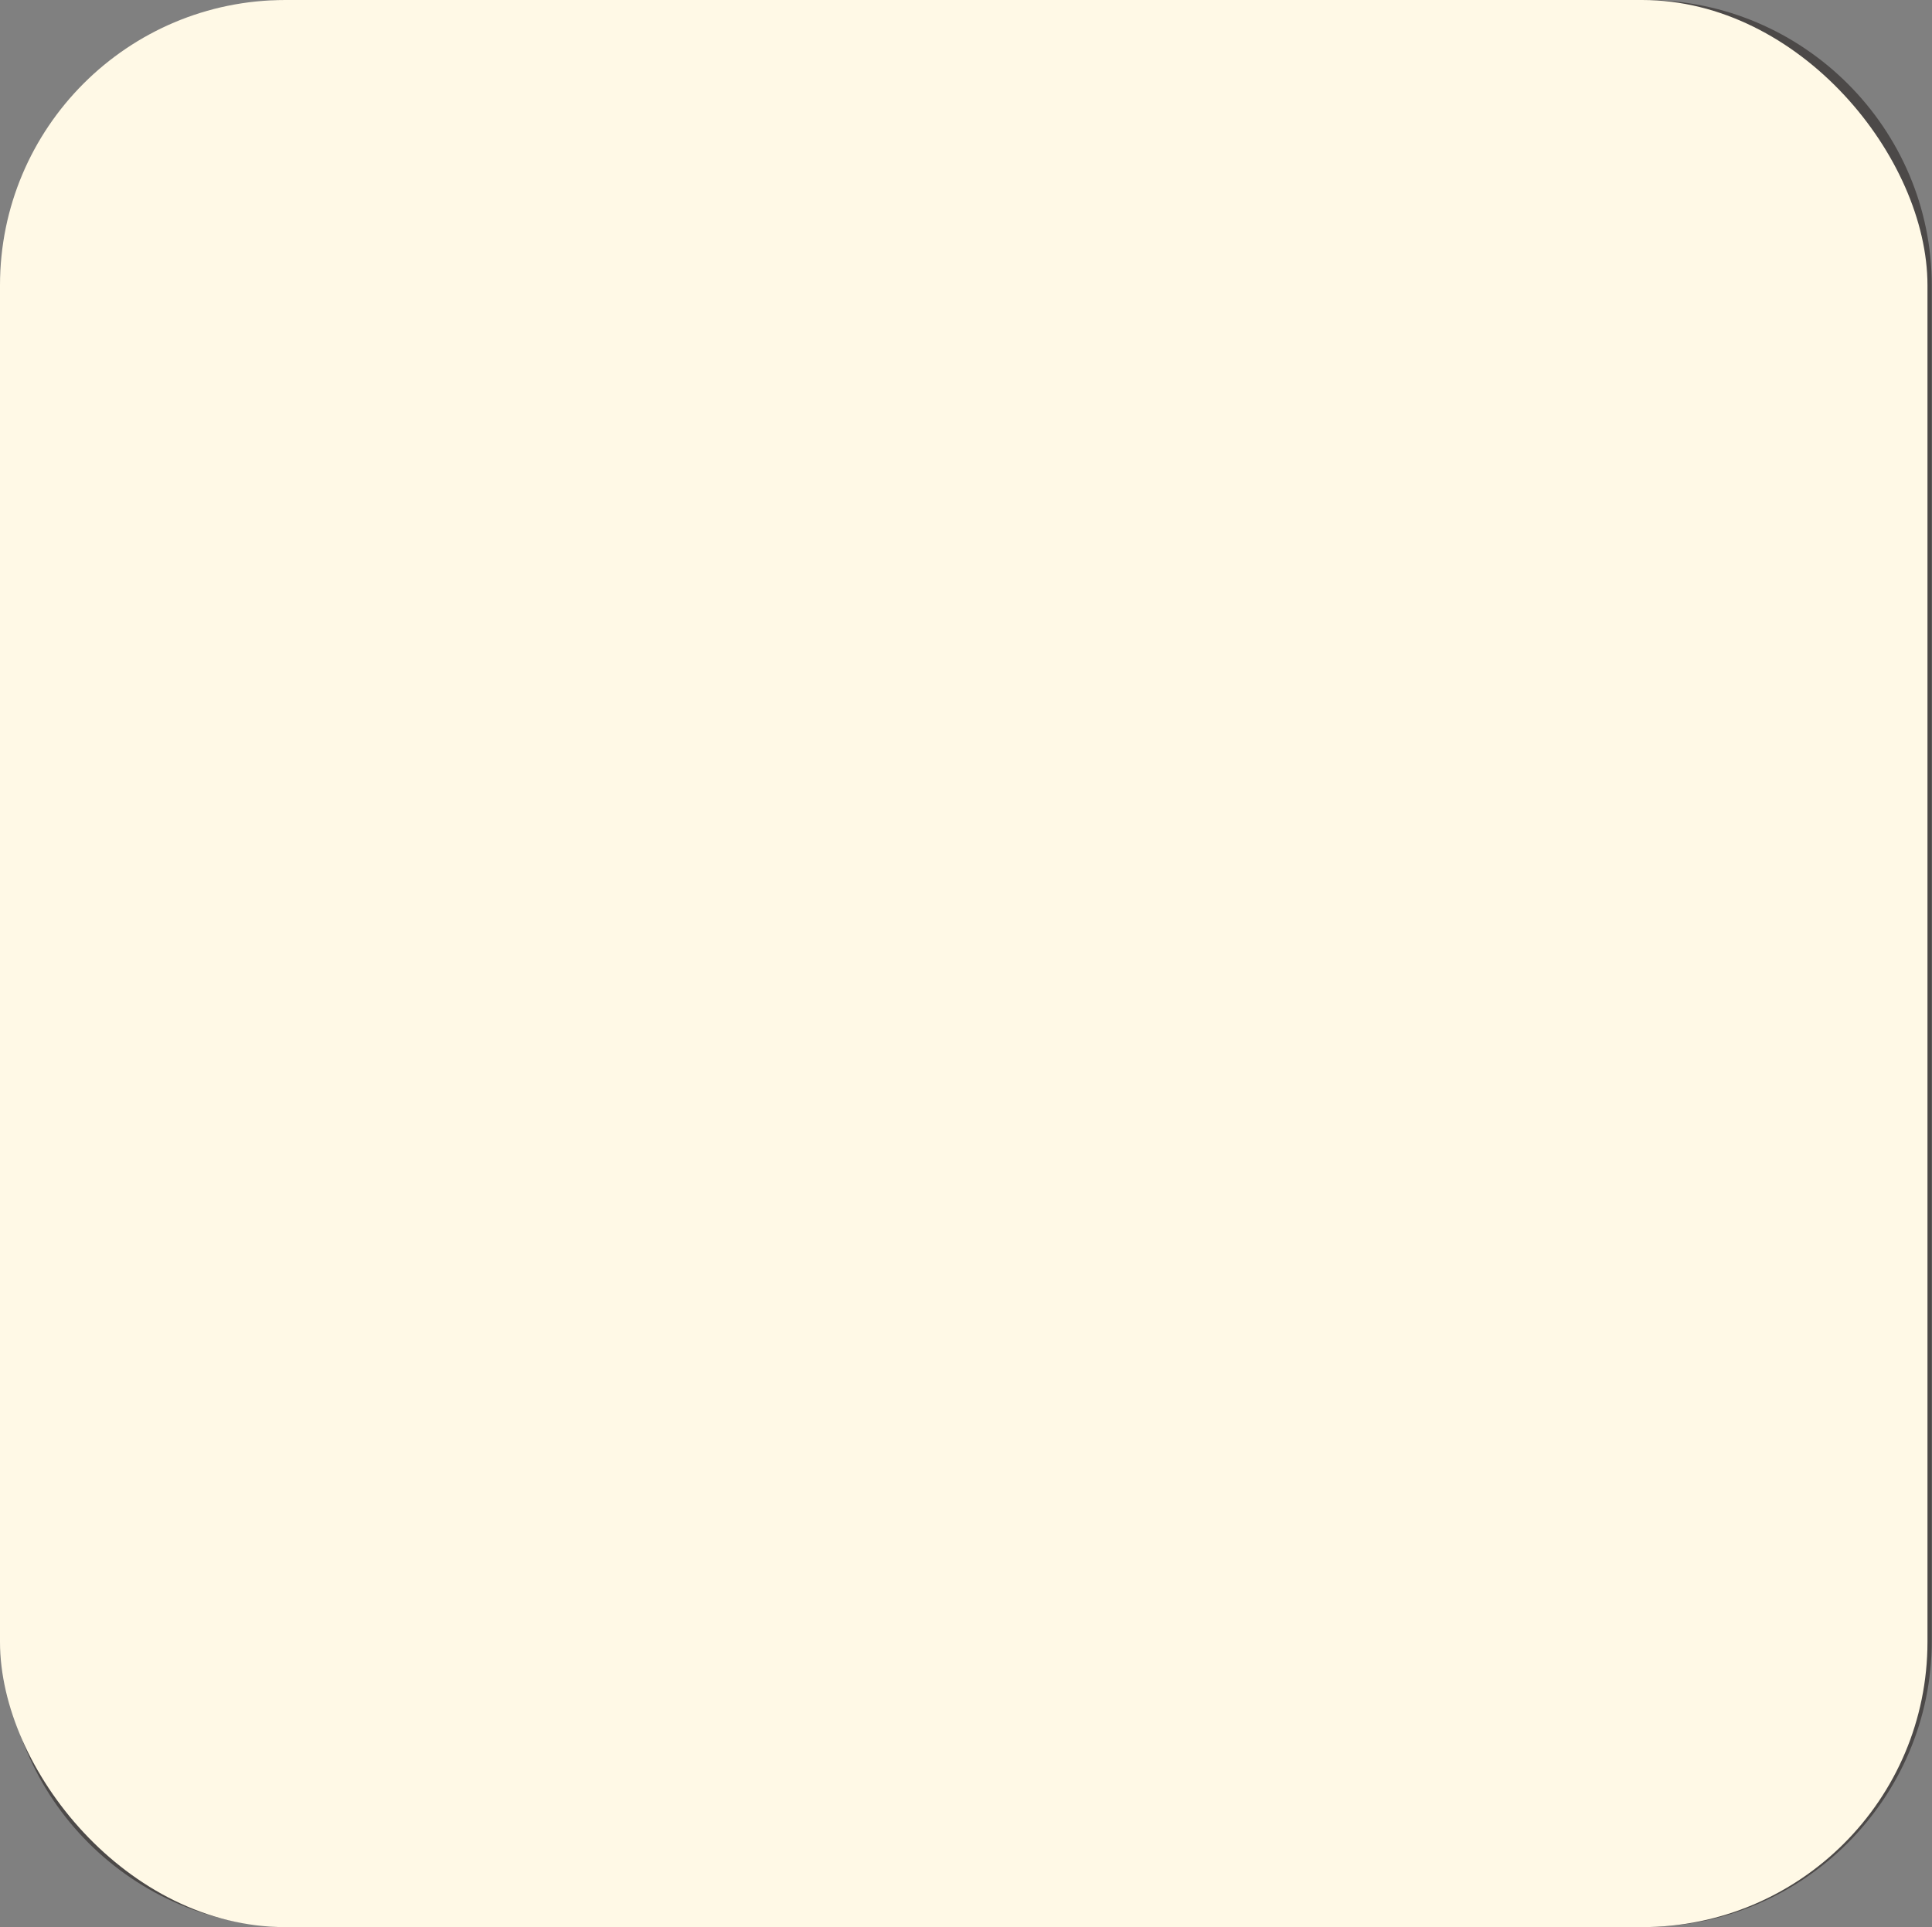
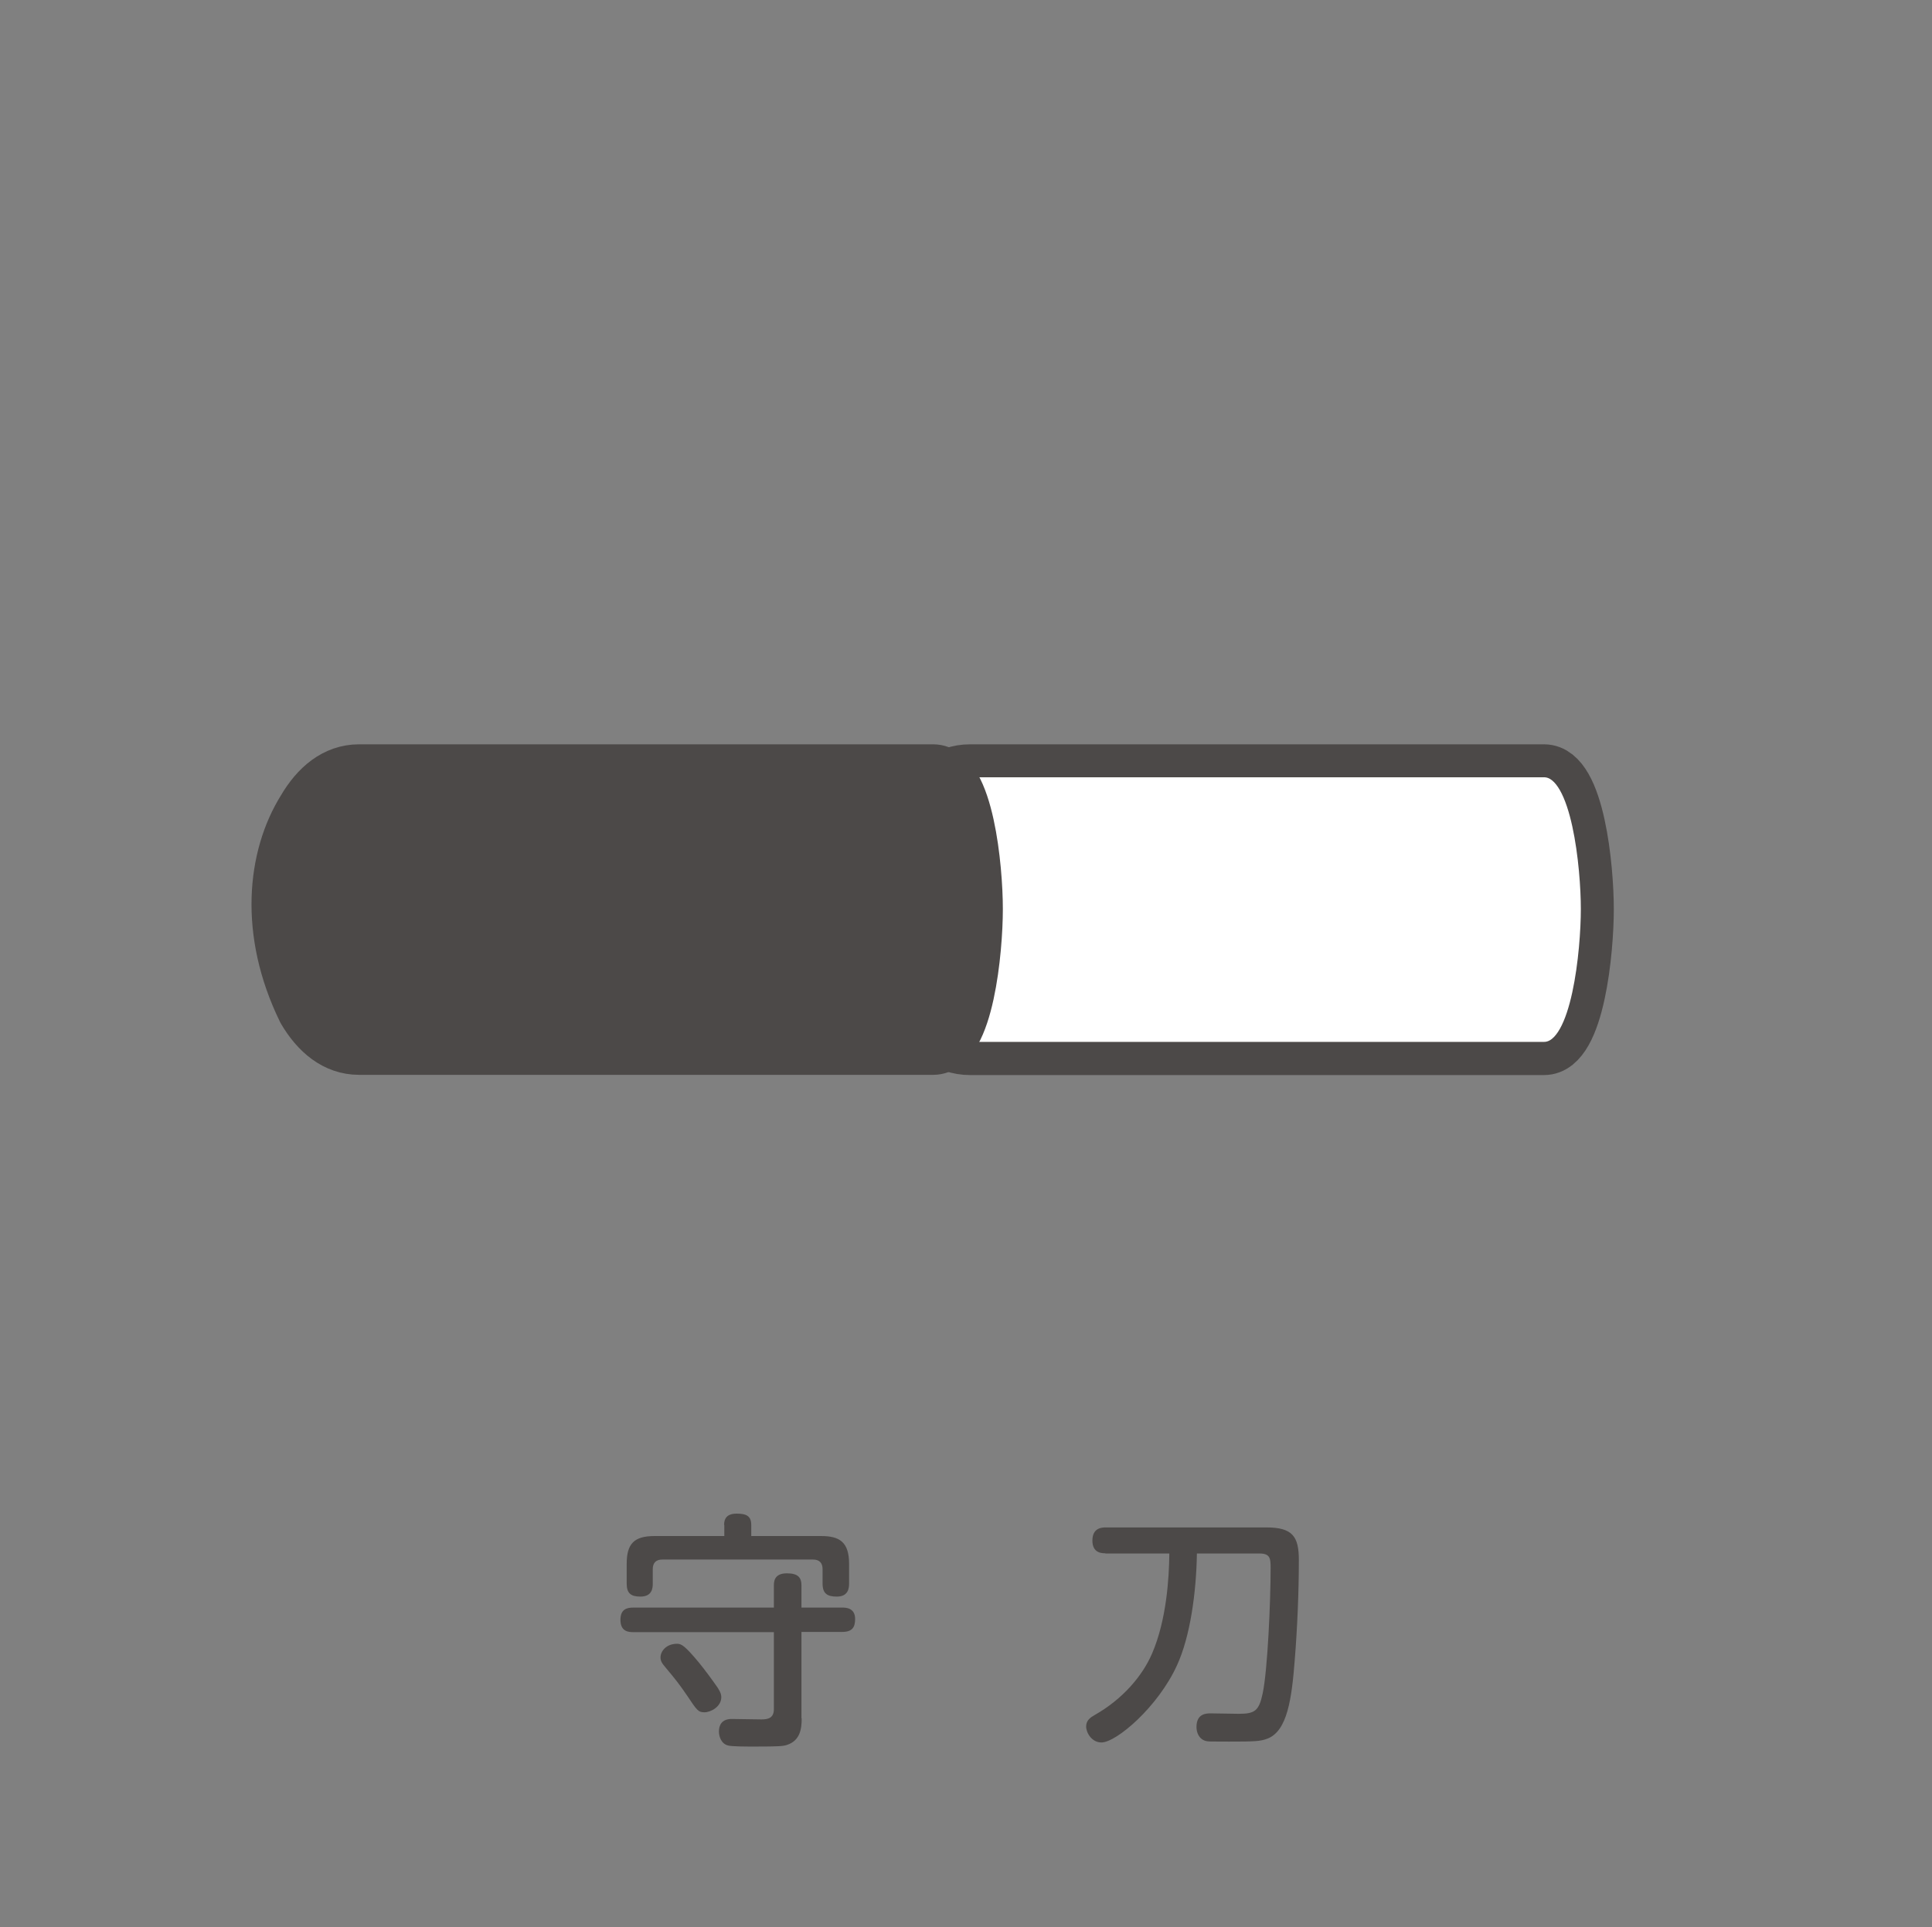
<svg xmlns="http://www.w3.org/2000/svg" width="89.65" height="89.44" viewBox="0 0 89.65 89.44">
  <rect x="0" y="0" width="89.65" height="89.44" fill="#808080" stroke="none" />
  <defs>
    <style>.cls-1,.cls-2,.cls-3{fill:#4c4948;}.cls-1,.cls-4{stroke-width:.51px;}.cls-1,.cls-4,.cls-3{stroke:#4c4948;stroke-linecap:round;stroke-linejoin:round;}.cls-5{fill:#fff9e6;}.cls-4{fill:#fff;}.cls-6{mix-blend-mode:multiply;}.cls-7{isolation:isolate;}.cls-3{stroke-width:2.55px;}</style>
  </defs>
  <g class="cls-7">
    <g id="_レイヤー_2">
      <g id="_オブジェクト">
        <g>
-           <path class="cls-2" d="M76.38,2.32c6.04,0,10.95,4.91,10.95,10.95v62.89c0,6.04-4.91,10.95-10.95,10.95H13.48c-6.04,0-10.95-4.91-10.95-10.95V13.27C2.53,7.23,7.44,2.32,13.48,2.32h62.89M76.38,0H13.48C6.18,0,.21,5.97,.21,13.27v62.89c0,7.3,5.97,13.27,13.27,13.27h62.89c7.3,0,13.27-5.97,13.27-13.27V13.27C89.65,5.97,83.68,0,76.38,0h0Z" />
          <g>
            <path class="cls-2" d="M37.2,79.76c0,.46-.06,1.03-.7,1.23-.17,.05-.34,.07-1.46,.07-.42,0-1.09,0-1.26-.05-.31-.08-.42-.41-.42-.65,0-.3,.14-.58,.59-.58,.22,0,1.18,.02,1.38,.02,.31,0,.58-.06,.58-.48v-3.57h-6.52c-.2,0-.6-.01-.6-.57,0-.49,.29-.57,.6-.57h6.52v-1.02c0-.16,0-.57,.6-.57,.53,0,.68,.2,.68,.57v1.02h1.89c.17,0,.6,.01,.6,.53,0,.38-.13,.6-.6,.6h-1.89v4Zm-3.6-8.99c0-.28,.12-.52,.58-.52,.41,0,.68,.08,.68,.52v.52h3.25c.85,0,1.29,.28,1.29,1.29v.92c0,.23-.05,.6-.57,.6-.43,0-.66-.13-.66-.6v-.67c0-.29-.14-.45-.45-.45h-6.98c-.31,0-.45,.16-.45,.45v.67c0,.19-.02,.6-.57,.6-.43,0-.64-.14-.64-.6v-.92c0-.93,.34-1.29,1.29-1.29h3.24v-.52Zm-1.17,6.39c.3,.37,.61,.79,.88,1.18,.14,.22,.16,.33,.16,.43,0,.44-.49,.7-.78,.7s-.35-.09-.81-.78c-.37-.54-.52-.73-1.03-1.34-.14-.16-.2-.27-.2-.43,0-.27,.25-.63,.77-.63,.2,0,.36,.09,1.01,.87Z" />
-             <path class="cls-2" d="M43.14,74.52c.05-.07,.16-.22,.41-.22,.27,0,.51,.2,.51,.45,0,.13-.02,.2-.31,.77-.28,.56-.71,1.57-.88,2.1-.17,.54-.25,.72-.72,.72-.41,0-.53-.27-.64-.68-.17-.73-.33-2.16-.33-3.2,0-1.28,.2-2.62,.3-3.11,.08-.41,.25-.57,.63-.57,.49,0,.65,.24,.65,.5,0,.1-.13,.82-.14,.91-.15,.86-.22,1.73-.22,2.6,0,.51,.02,.82,.05,1.21,.3-.72,.51-1.19,.7-1.46Zm5.38-3.01c.06,.58,.14,2.06,.14,3.15,0,2.66-.59,4.34-2.66,5.71-.44,.29-.82,.5-1.1,.5-.37,0-.64-.38-.64-.68s.17-.42,.72-.74c2.16-1.25,2.37-3.04,2.37-4.92,0-.16,0-1.31-.13-2.74-.02-.19-.04-.36-.04-.48,0-.38,.2-.6,.7-.6,.56,0,.59,.41,.64,.8Z" />
            <path class="cls-2" d="M51.3,72.09c-.16,0-.61,0-.61-.59s.44-.61,.61-.61h7.46c1.23,0,1.51,.43,1.51,1.52,0,1.47-.07,3.14-.19,4.63-.14,1.79-.34,3.29-1.26,3.65-.34,.13-.6,.14-1.8,.14-.92,0-.95,0-1.07-.03-.33-.09-.43-.41-.43-.65,0-.63,.47-.63,.66-.63,.21,0,1.11,.02,1.3,.02,.74,0,.94-.13,1.11-.94,.23-1.07,.37-4.26,.37-5.82,0-.43-.01-.68-.51-.68h-2.91c-.03,1.82-.31,3.85-.92,5.18-.88,1.94-2.82,3.59-3.51,3.59-.45,0-.71-.45-.71-.74s.2-.42,.39-.53c1.31-.74,2.23-1.83,2.67-2.86,.67-1.55,.79-3.51,.8-4.64h-2.97Z" />
          </g>
          <g>
            <g>
              <path class="cls-3" d="M73.61,42.19c0-1.89-.42-6.37-1.96-6.37-1.45,0-24.34,0-26.64,0-1.08,0-1.92,.71-2.53,1.75-5.65-.08-14.93-.34-16.38-.34-1.09,0-3.38,.28-5.61,.59-2.84,.4-5.59,.85-5.59,.85,0,0,8.88,8.18,17.88,8.46,.35,.01,1.48,0,3.04-.01,4.42-.05,3.36-.19,6.67-.24,.61,1.04,1.45,1.74,2.52,1.74,2.17,0,25.32,0,26.64,0,1.54,0,1.96-4.53,1.96-6.42Z" />
              <g>
                <path class="cls-4" d="M45.01,48.61c-2.38,0-3.66-3.49-3.66-6.42,0-2.93,1.27-6.37,3.66-6.37,2.3,0,25.19,0,26.64,0,1.54,0,1.96,4.48,1.96,6.37,0,1.89-.42,6.42-1.96,6.42-1.32,0-24.47,0-26.64,0Z" />
                <g>
-                   <path class="cls-1" d="M35.82,47.11c5.65-.06,7.61-.27,8.37-.27,1.13,0,1.07-3.26,1.07-4.65,0-.1,0-.2,0-.31,0-1.38-.02-4.3-1.07-4.3-1.07,0-16.41-.36-18.09-.36-1.09,0-3.38,.28-5.61,.59,3.89,1.95,10.02,7.03,15.34,9.29Z" />
+                   <path class="cls-1" d="M35.82,47.11Z" />
                  <path class="cls-4" d="M14.9,38.66s8.88,8.18,17.88,8.46c.35,.01,1.48,0,3.04-.01-5.32-2.26-11.44-7.35-15.34-9.29-2.85,.4-5.59,.85-5.59,.85Z" />
                </g>
              </g>
            </g>
            <g>
              <path class="cls-3" d="M45.26,42.19c0-1.89-.42-6.37-1.96-6.37-1.45,0-24.34,0-26.64,0-1.08,0-1.92,.71-2.53,1.75-1.38,2.21-1.77,5.66,.01,9.3,.61,1.04,1.45,1.74,2.52,1.74,2.17,0,25.32,0,26.64,0,1.54,0,1.96-4.53,1.96-6.42Z" />
-               <path class="cls-4" d="M16.66,48.61c-2.38,0-3.66-3.49-3.66-6.42,0-2.93,1.27-6.37,3.66-6.37,2.3,0,25.19,0,26.64,0,1.54,0,1.96,4.48,1.96,6.37,0,1.89-.42,6.42-1.96,6.42-1.32,0-24.47,0-26.64,0Z" />
            </g>
          </g>
          <g class="cls-6">
-             <rect class="cls-5" width="89.44" height="89.44" rx="13.24" ry="13.24" />
-           </g>
+             </g>
        </g>
      </g>
    </g>
  </g>
</svg>